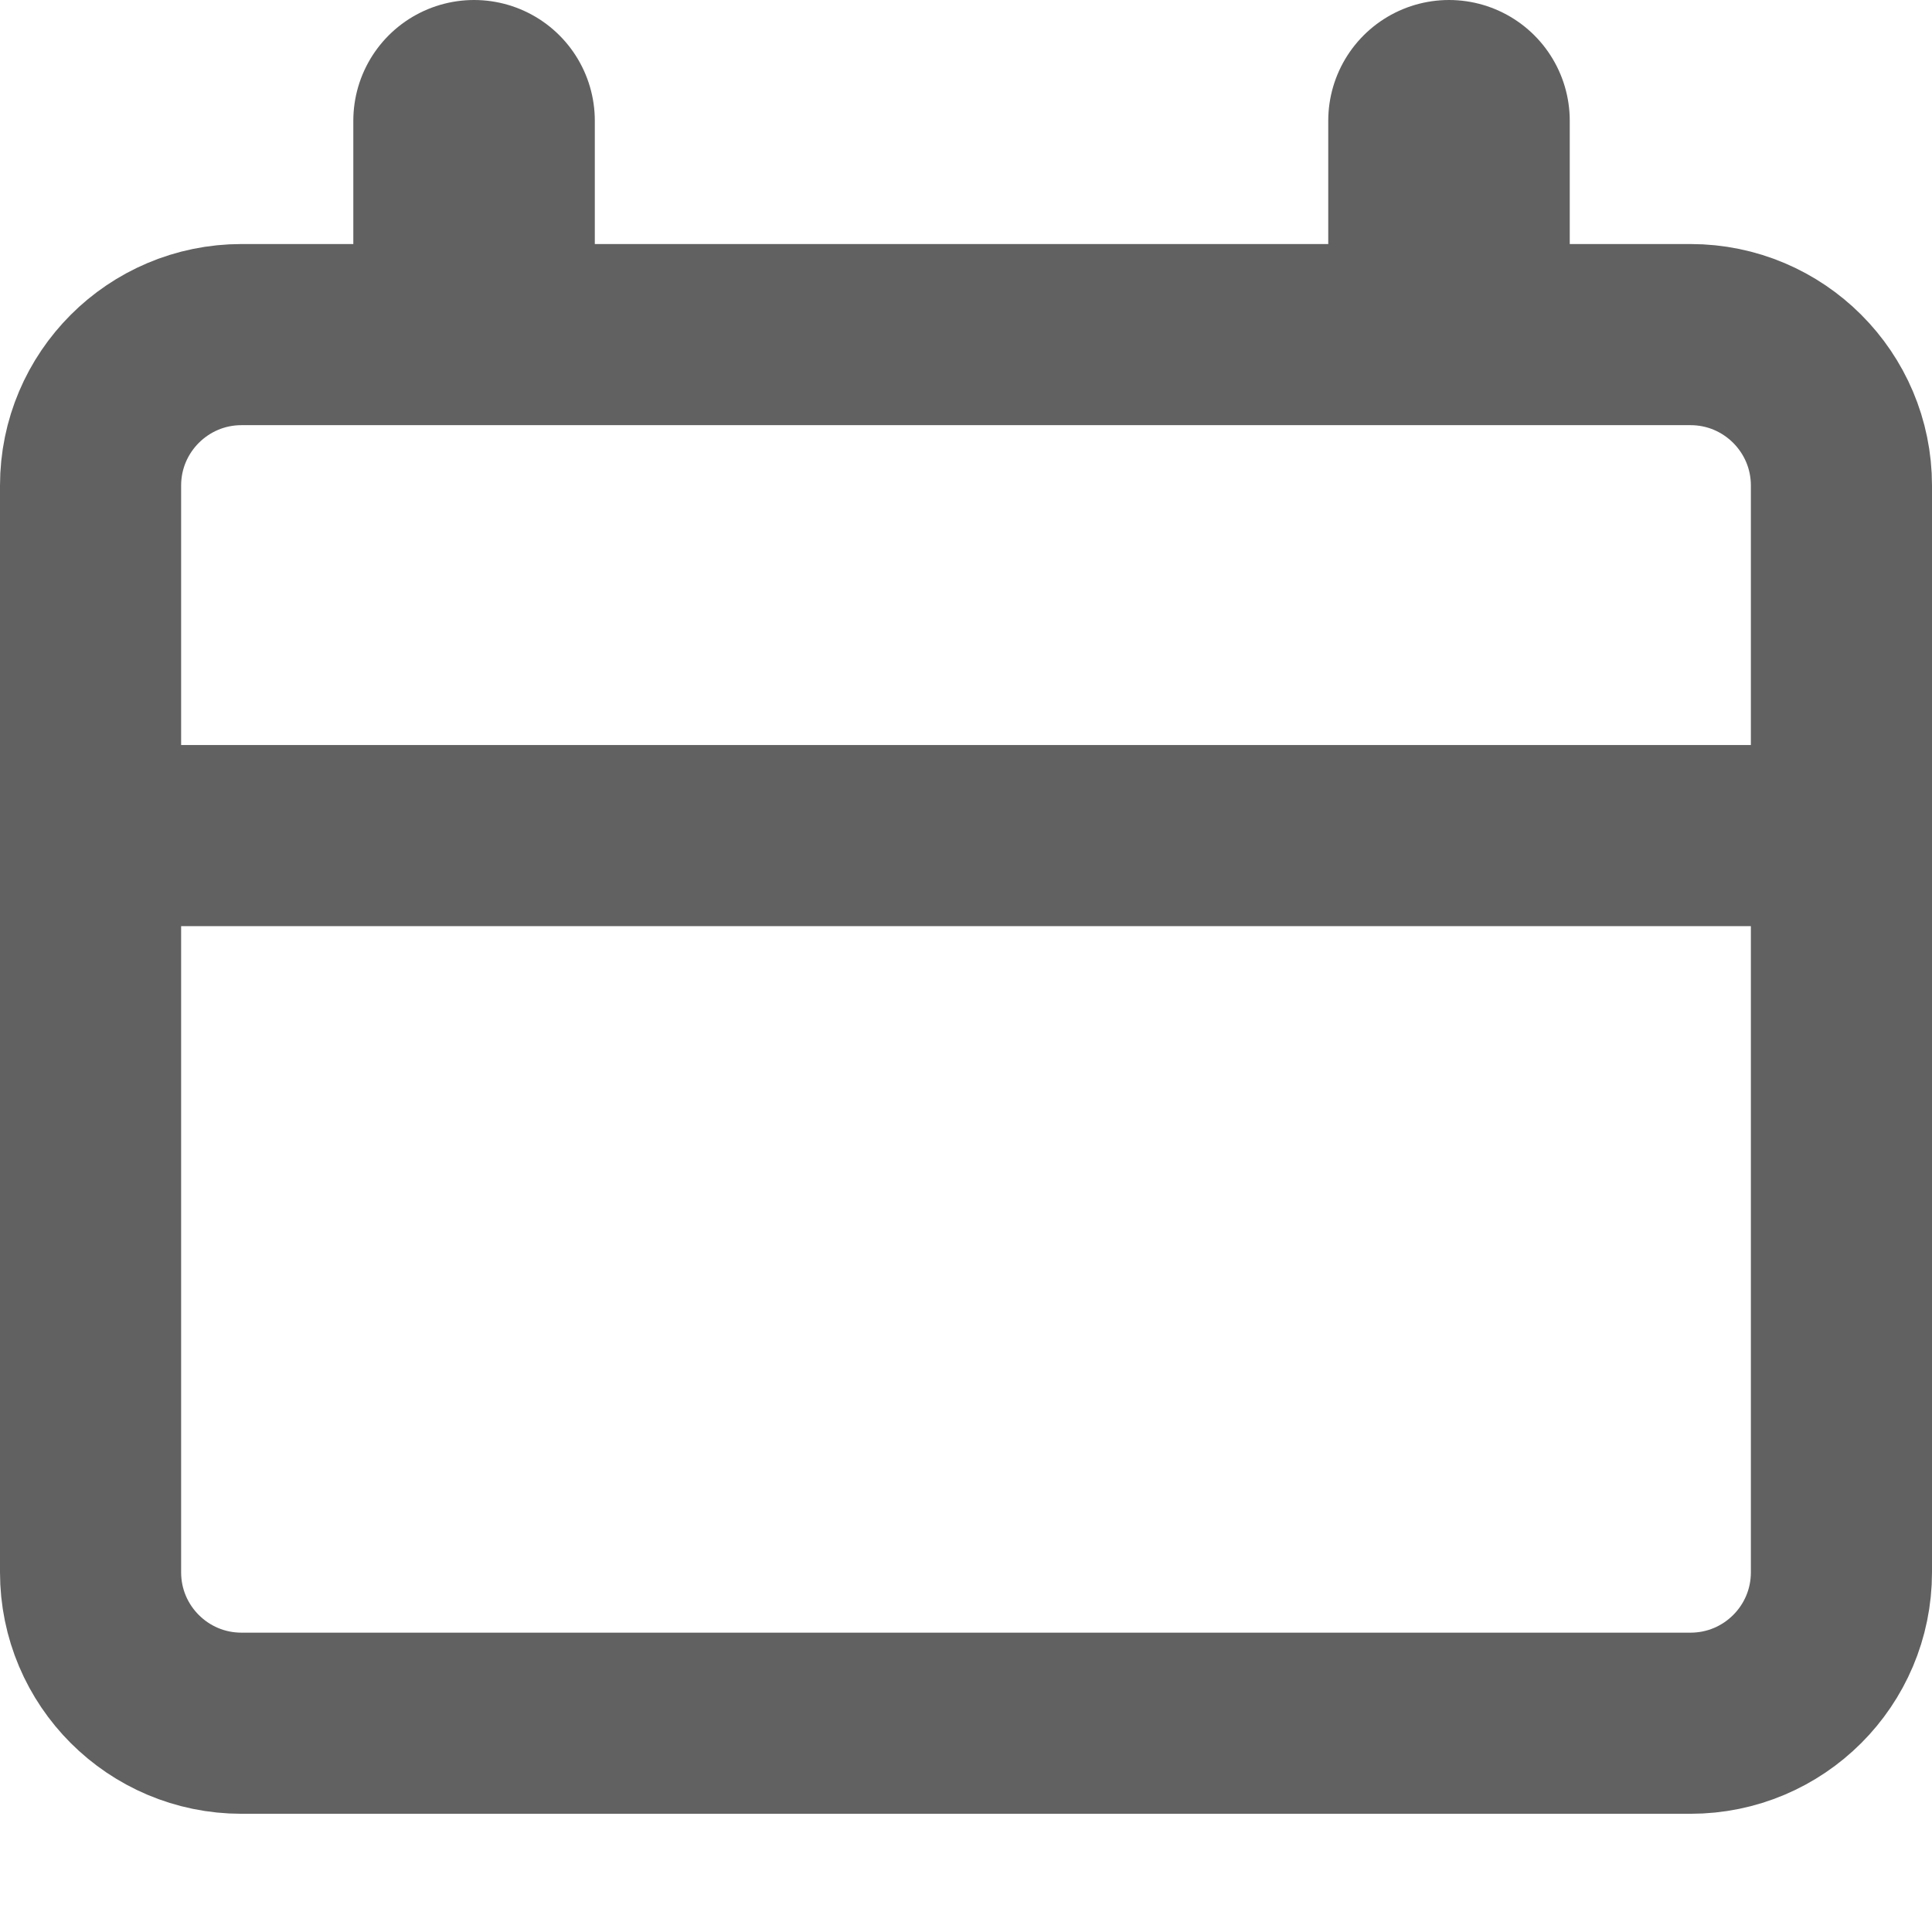
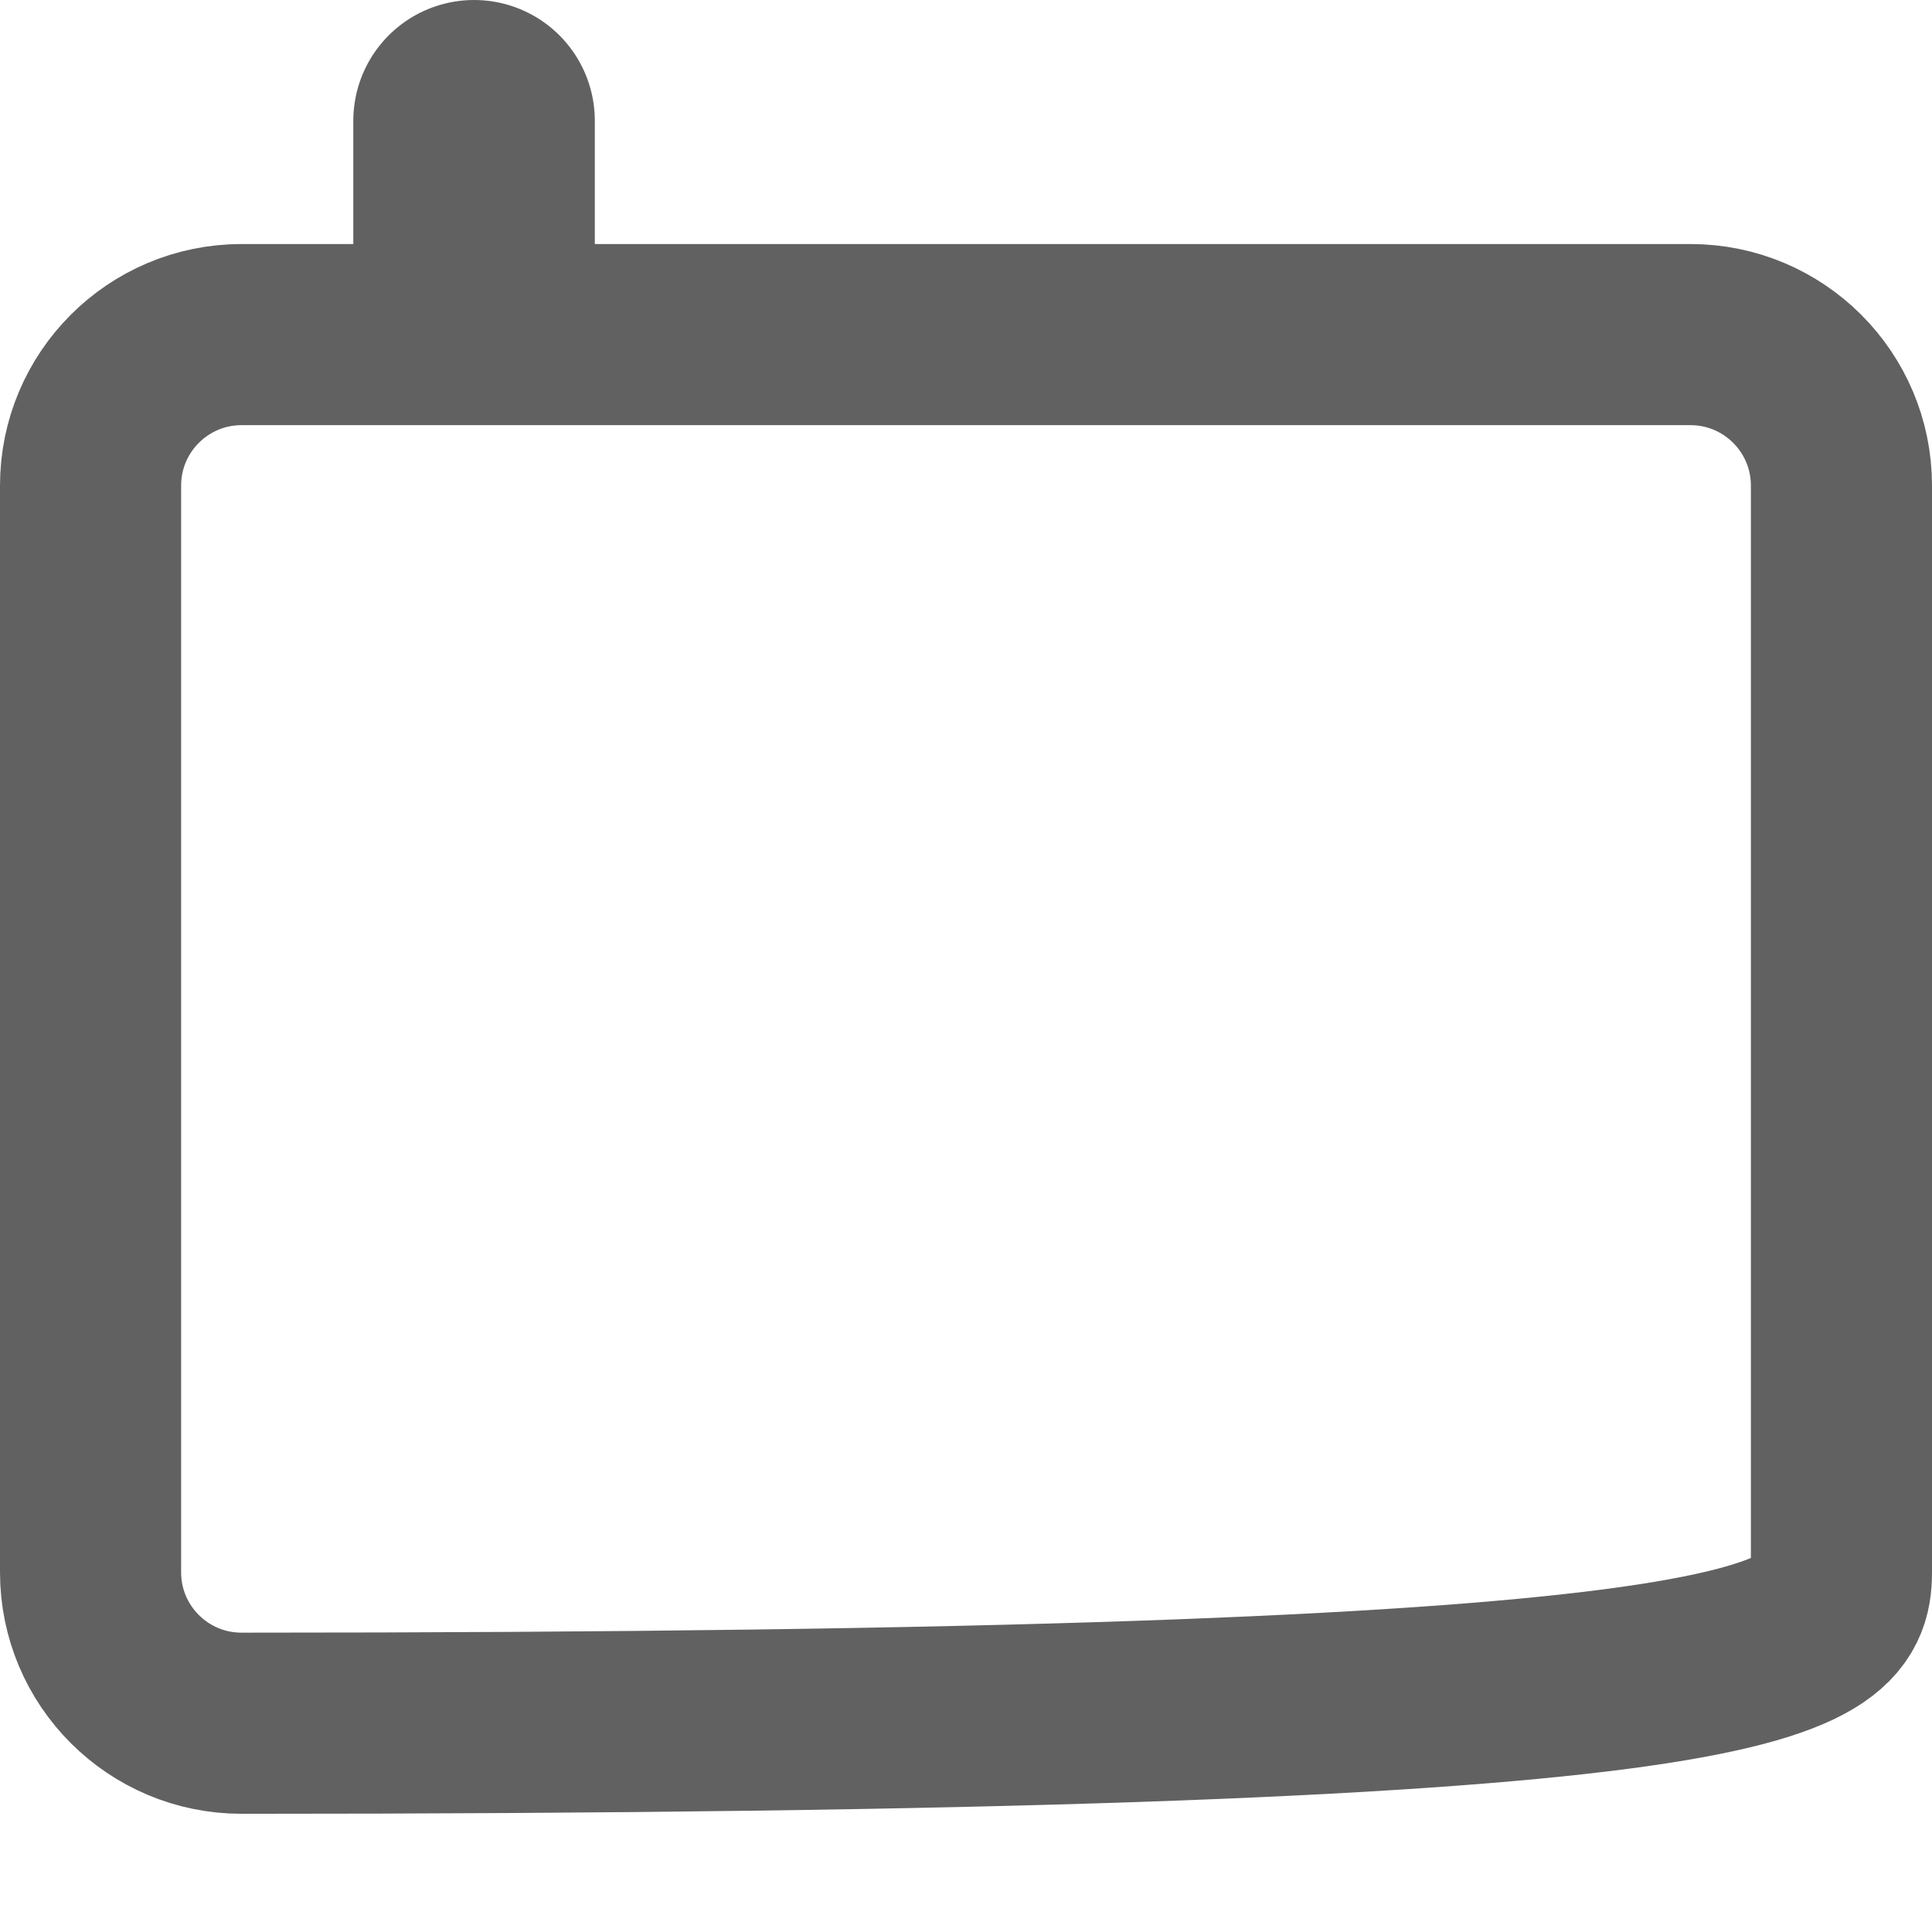
<svg xmlns="http://www.w3.org/2000/svg" width="16" height="16" viewBox="0 0 16 16" fill="none">
-   <path d="M14 2.771H2C1.31 2.771 0.75 3.331 0.75 4.021V13.021C0.75 13.712 1.31 14.271 2 14.271H14C14.69 14.271 15.25 13.712 15.25 13.021V4.021C15.25 3.331 14.69 2.771 14 2.771Z" stroke="#616161" stroke-width="1.5" />
+   <path d="M14 2.771H2C1.31 2.771 0.75 3.331 0.75 4.021V13.021C0.75 13.712 1.31 14.271 2 14.271C14.69 14.271 15.25 13.712 15.25 13.021V4.021C15.25 3.331 14.69 2.771 14 2.771Z" stroke="#616161" stroke-width="1.5" />
  <path d="M3.926 1V2.449" stroke="#616161" stroke-width="2" stroke-linecap="round" />
-   <path d="M12 1V2.449" stroke="#616161" stroke-width="2" stroke-linecap="round" />
-   <path d="M0.942 6.92H15.028" stroke="#616161" stroke-width="1.5" />
</svg>